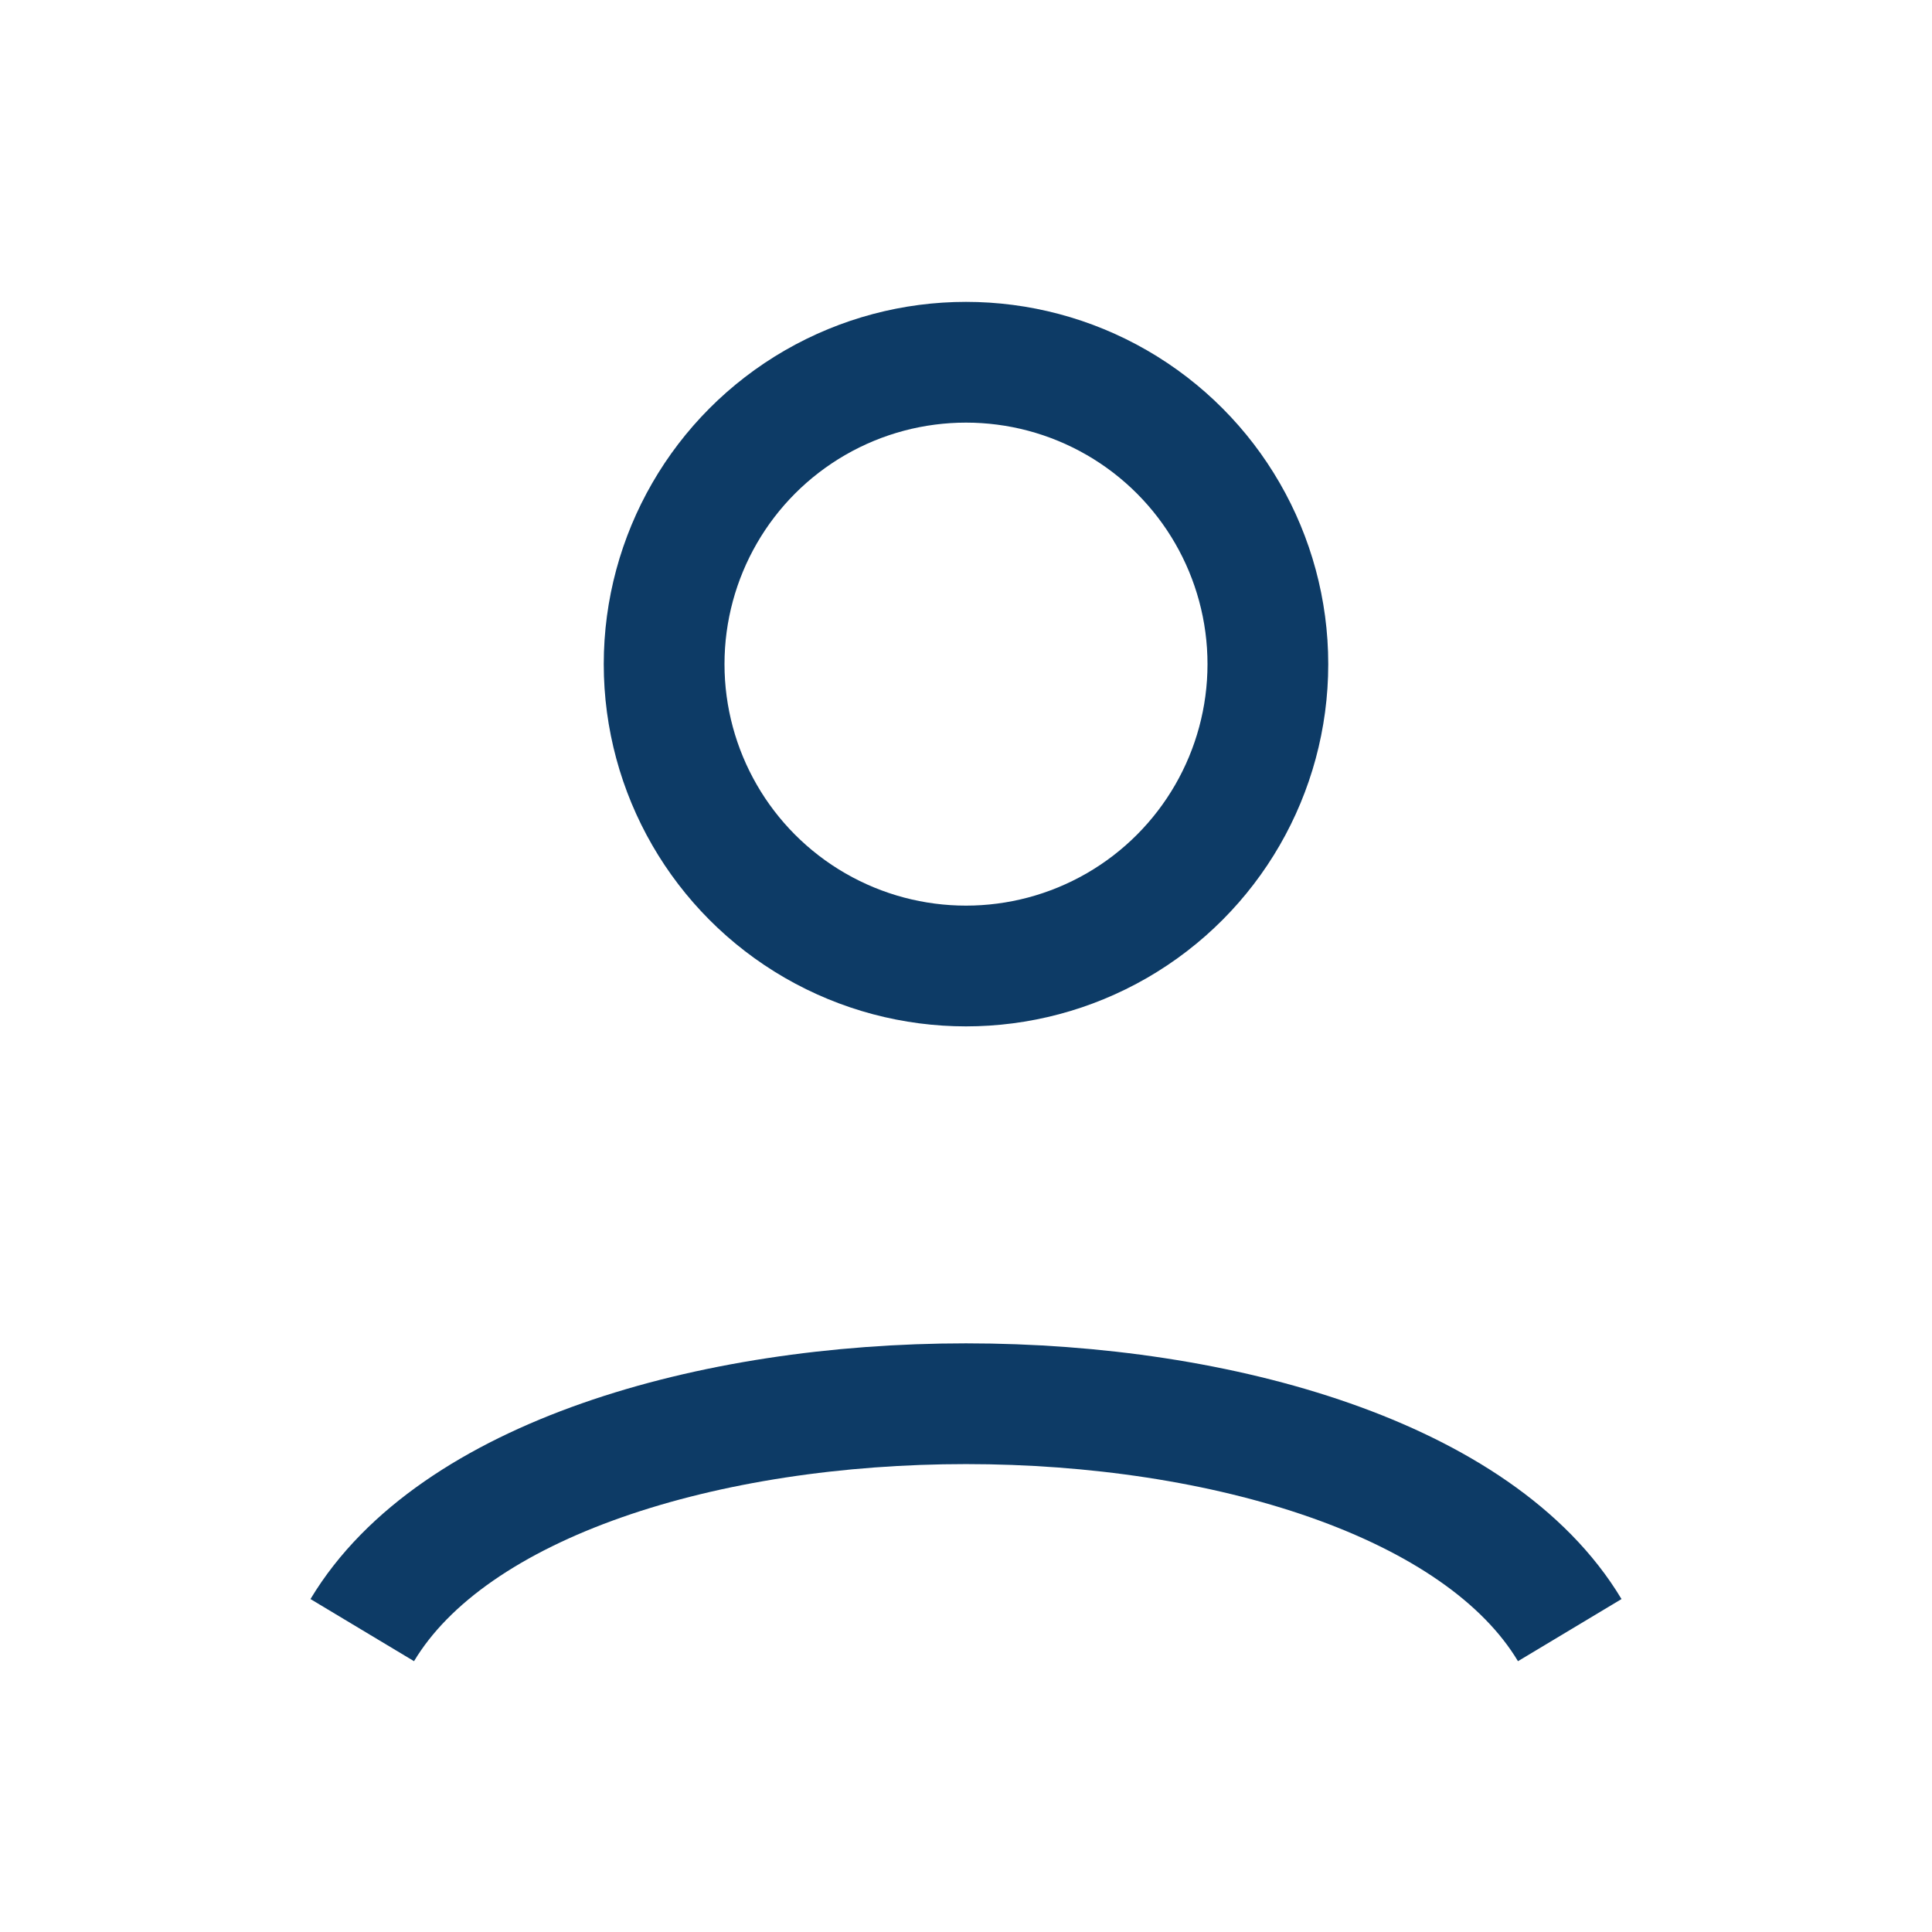
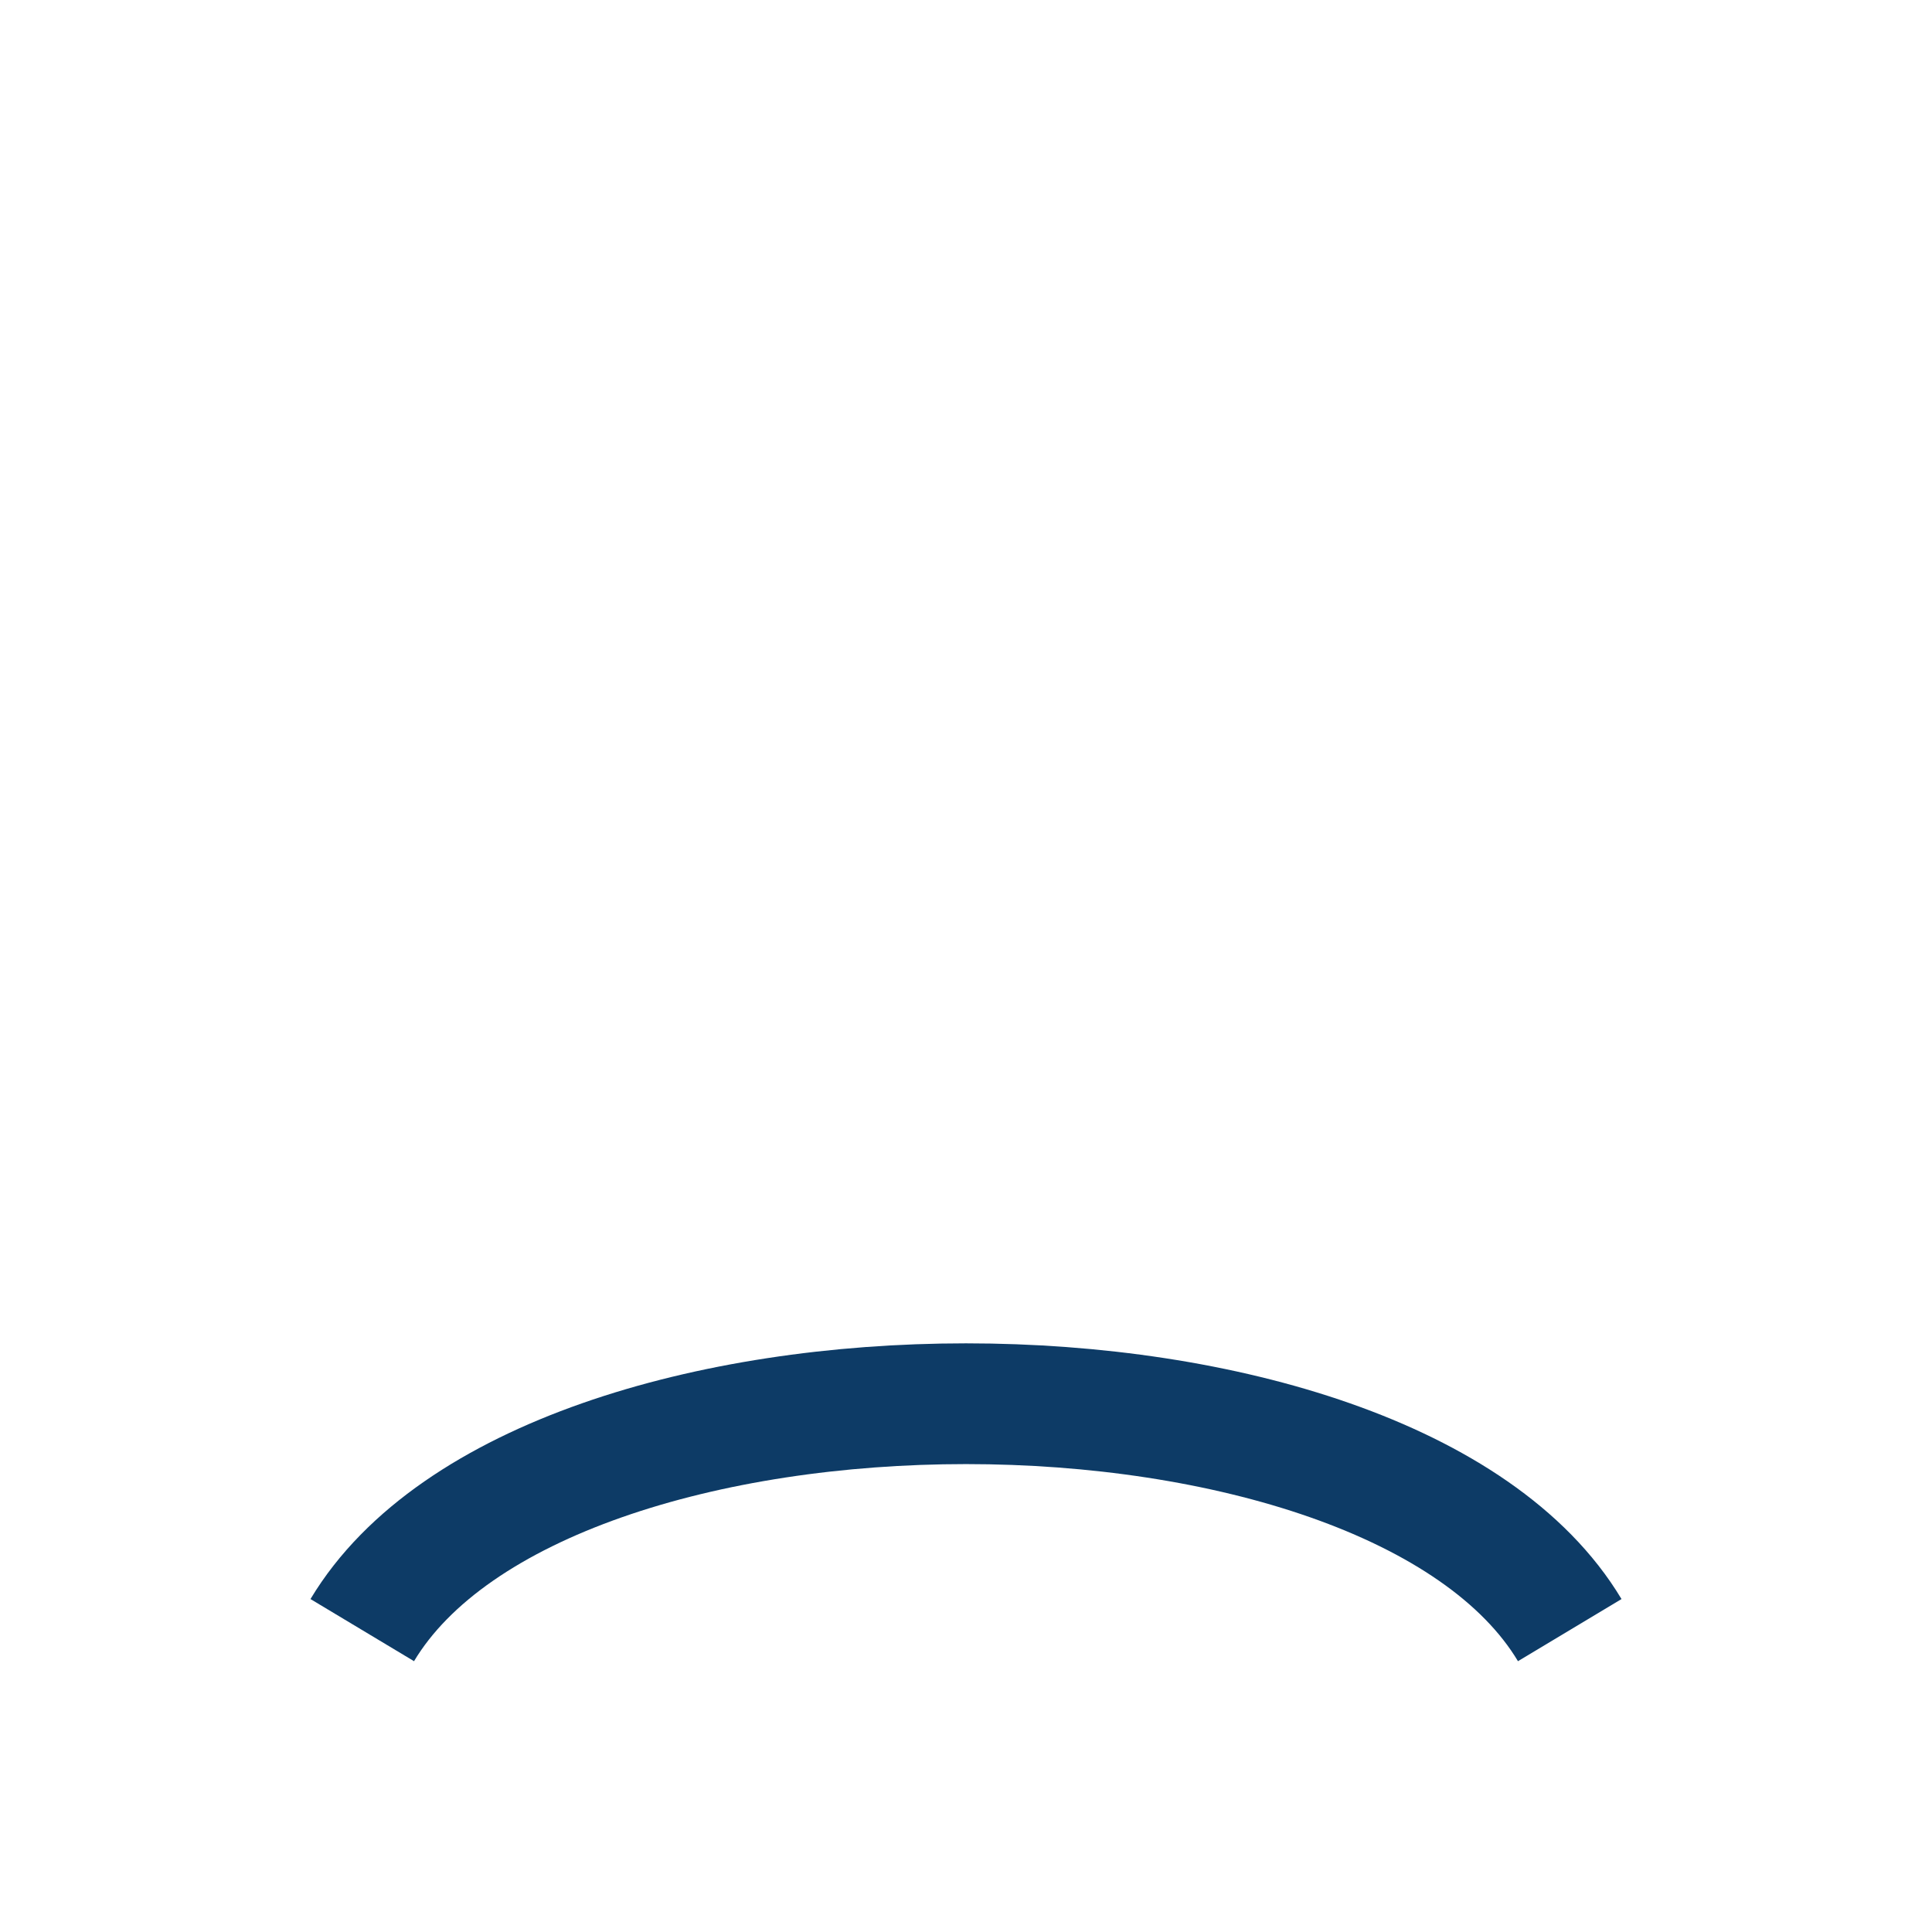
<svg xmlns="http://www.w3.org/2000/svg" width="32" height="32" viewBox="0 0 32 32" fill="none" stroke="#0D3B66" stroke-width="2">
-   <circle cx="16" cy="11" r="5" />
  <path d="M6 27c3-5 17-5 20 0" />
</svg>